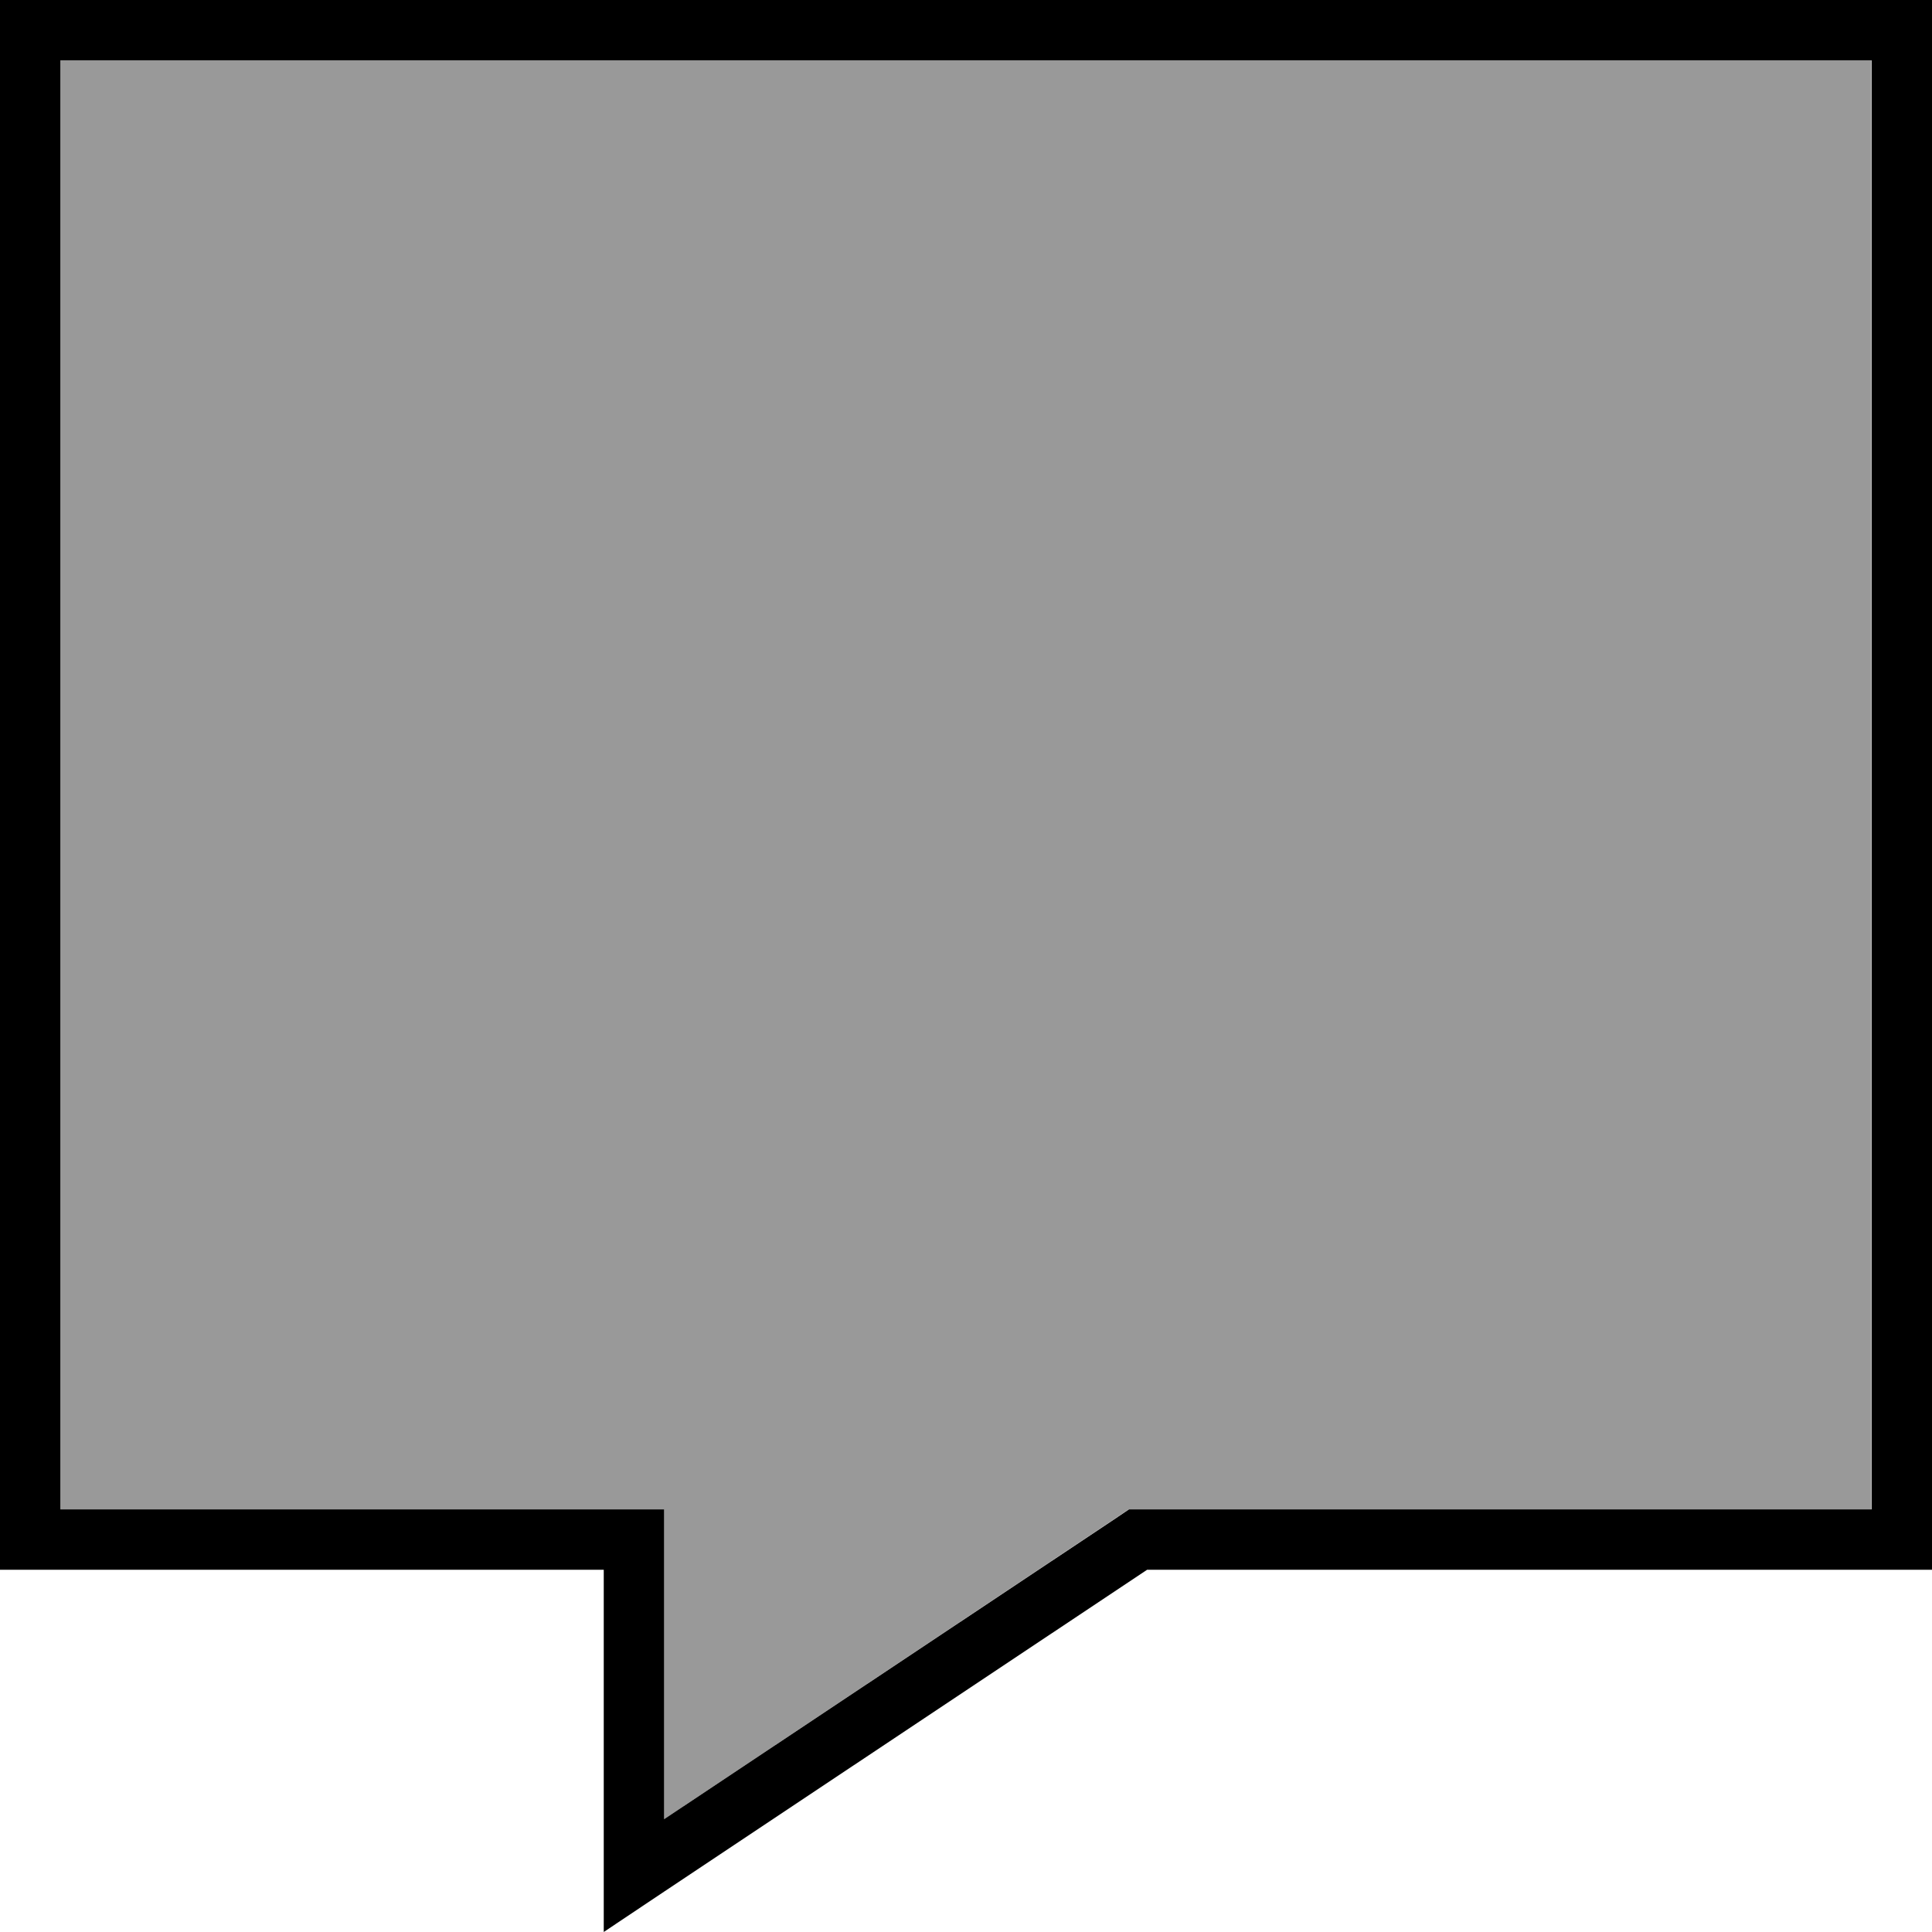
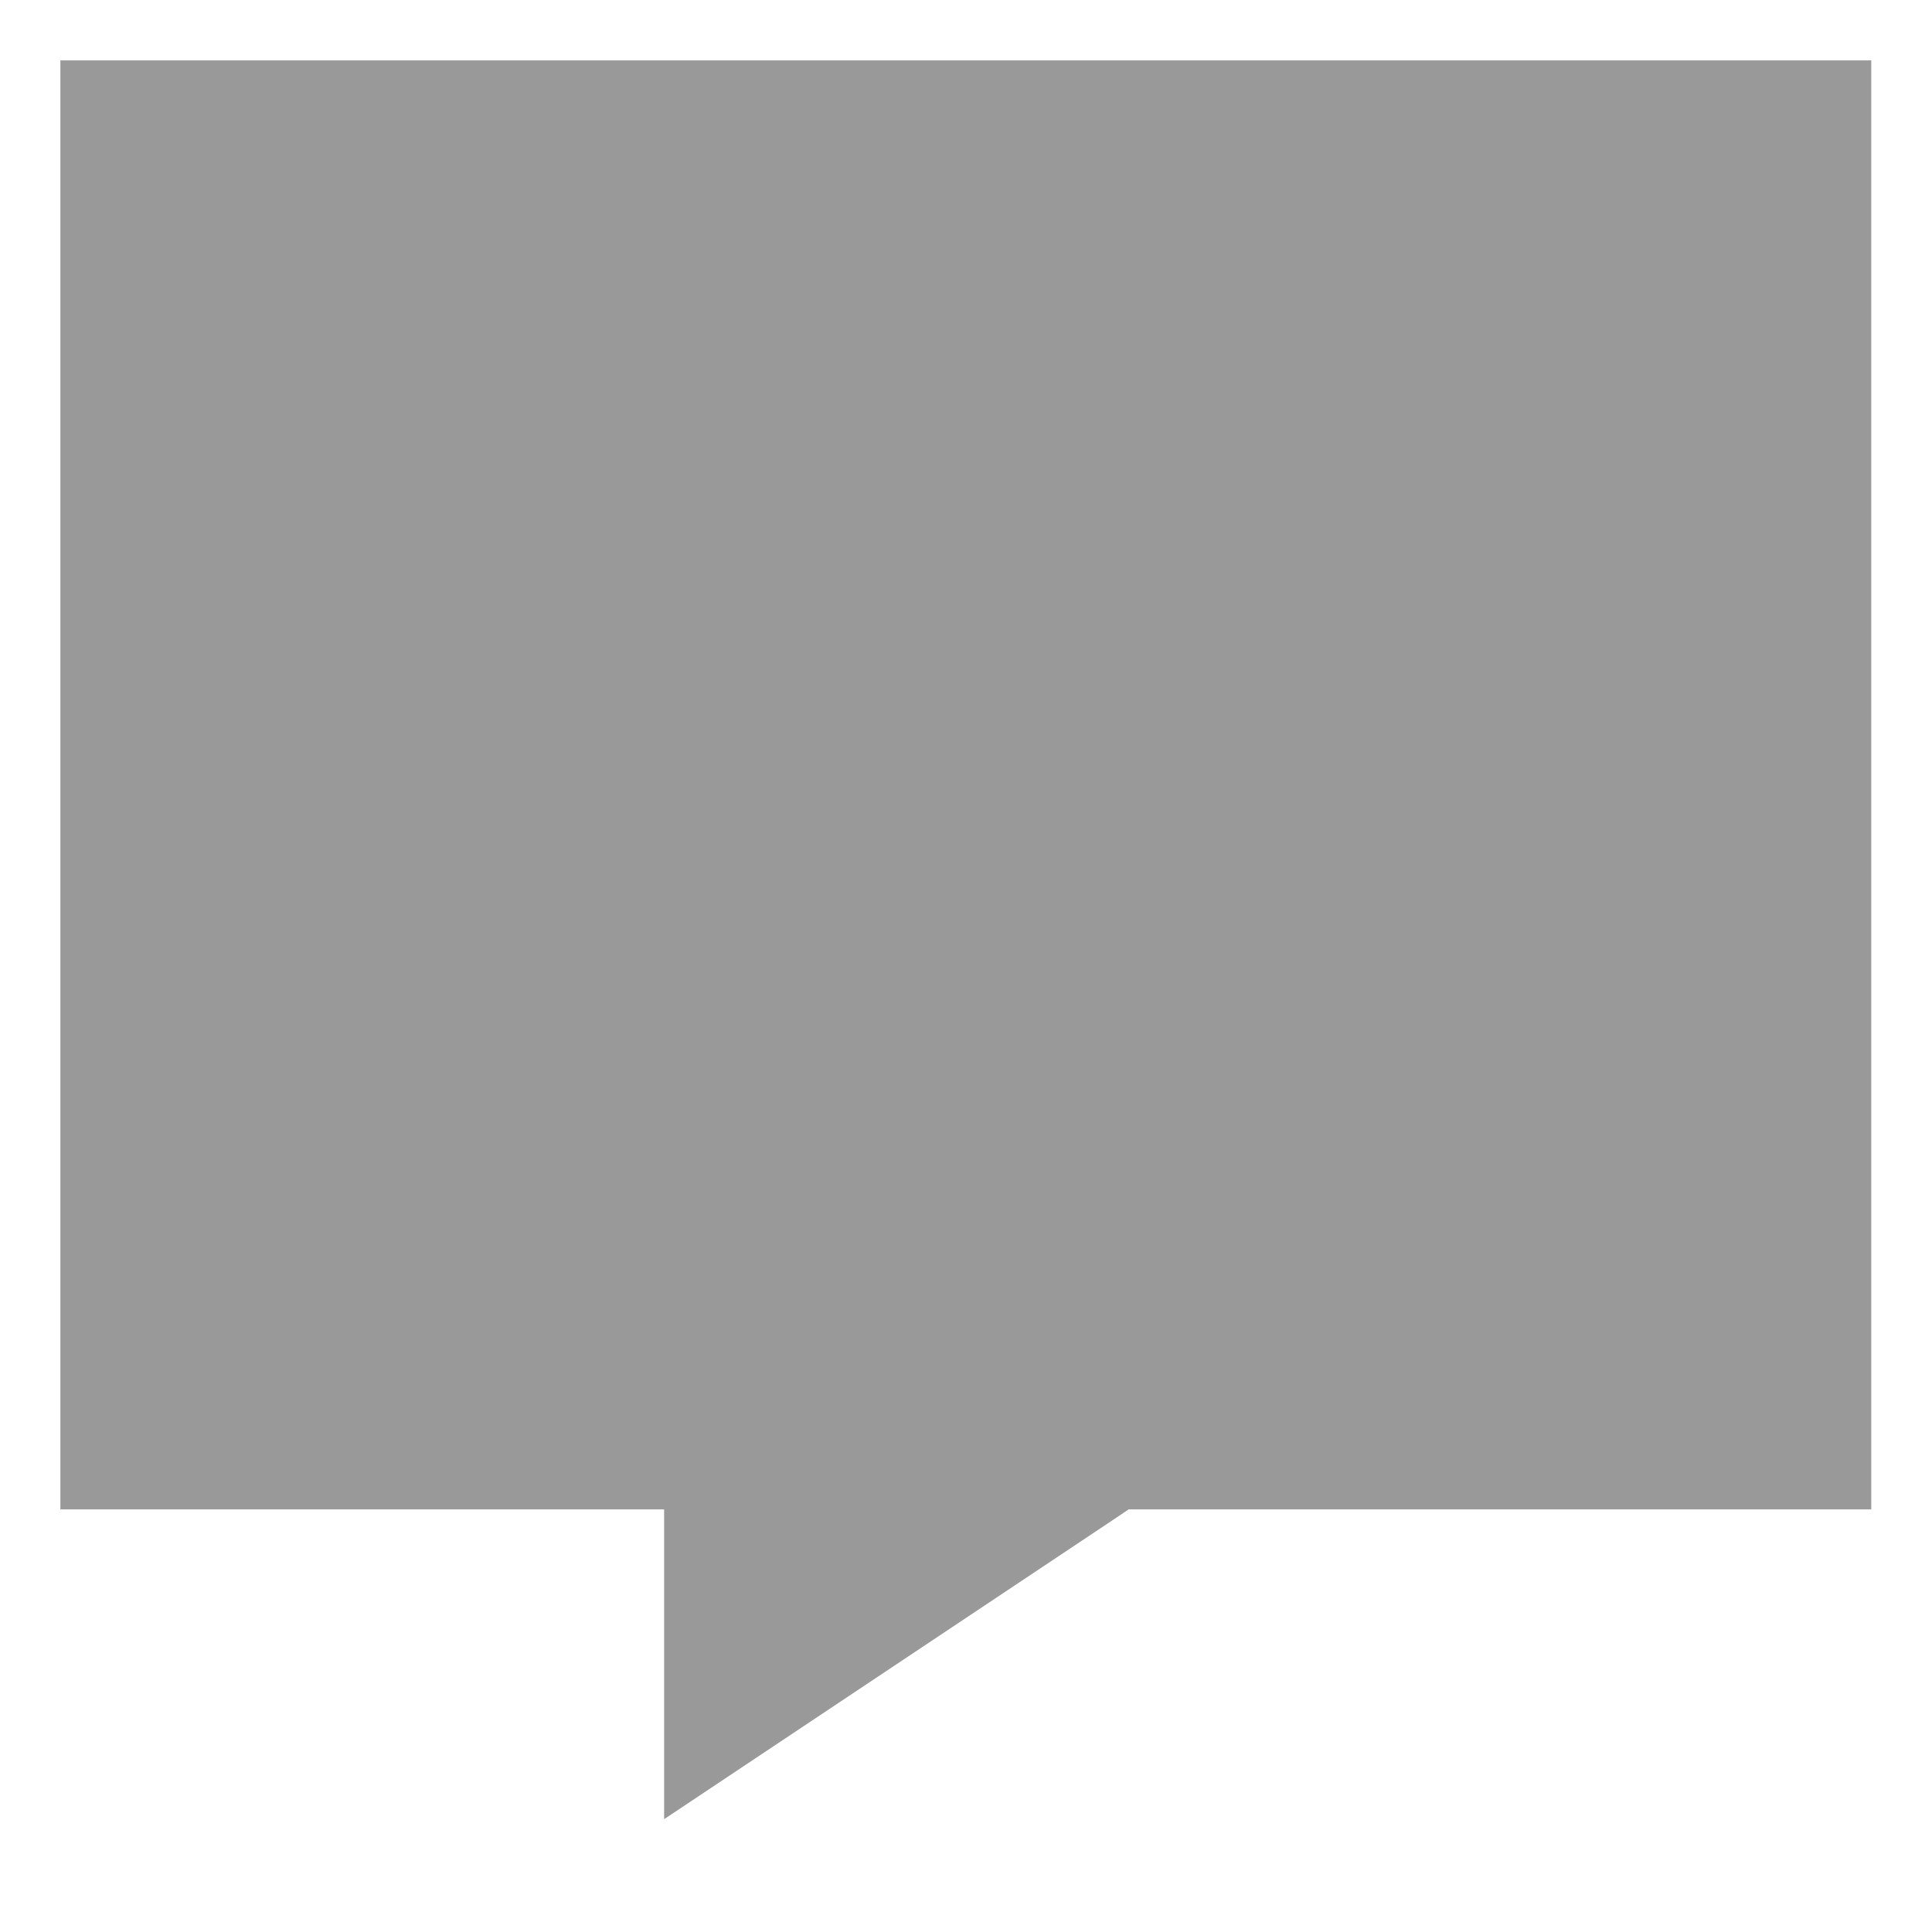
<svg xmlns="http://www.w3.org/2000/svg" viewBox="0 0 512 512">
  <defs>
    <style>.fa-secondary{opacity:.4}</style>
  </defs>
  <path class="fa-secondary" d="M16 16l0 384 144 0 16 0 0 16 0 66.1 119.1-79.4 4-2.7 4.8 0 192 0 0-384L16 16z" />
-   <path class="fa-primary" d="M144 416l16 0 0 16 0 60.8 0 19.2 16-10.7L304 416l192 0 16 0 0-16 0-384 0-16L496 0 16 0 0 0 0 16 0 400l0 16 16 0 128 0zM16 400L16 16l480 0 0 384-192 0-4.8 0-4 2.7L176 482.1l0-66.1 0-16-16 0L16 400z" />
</svg>